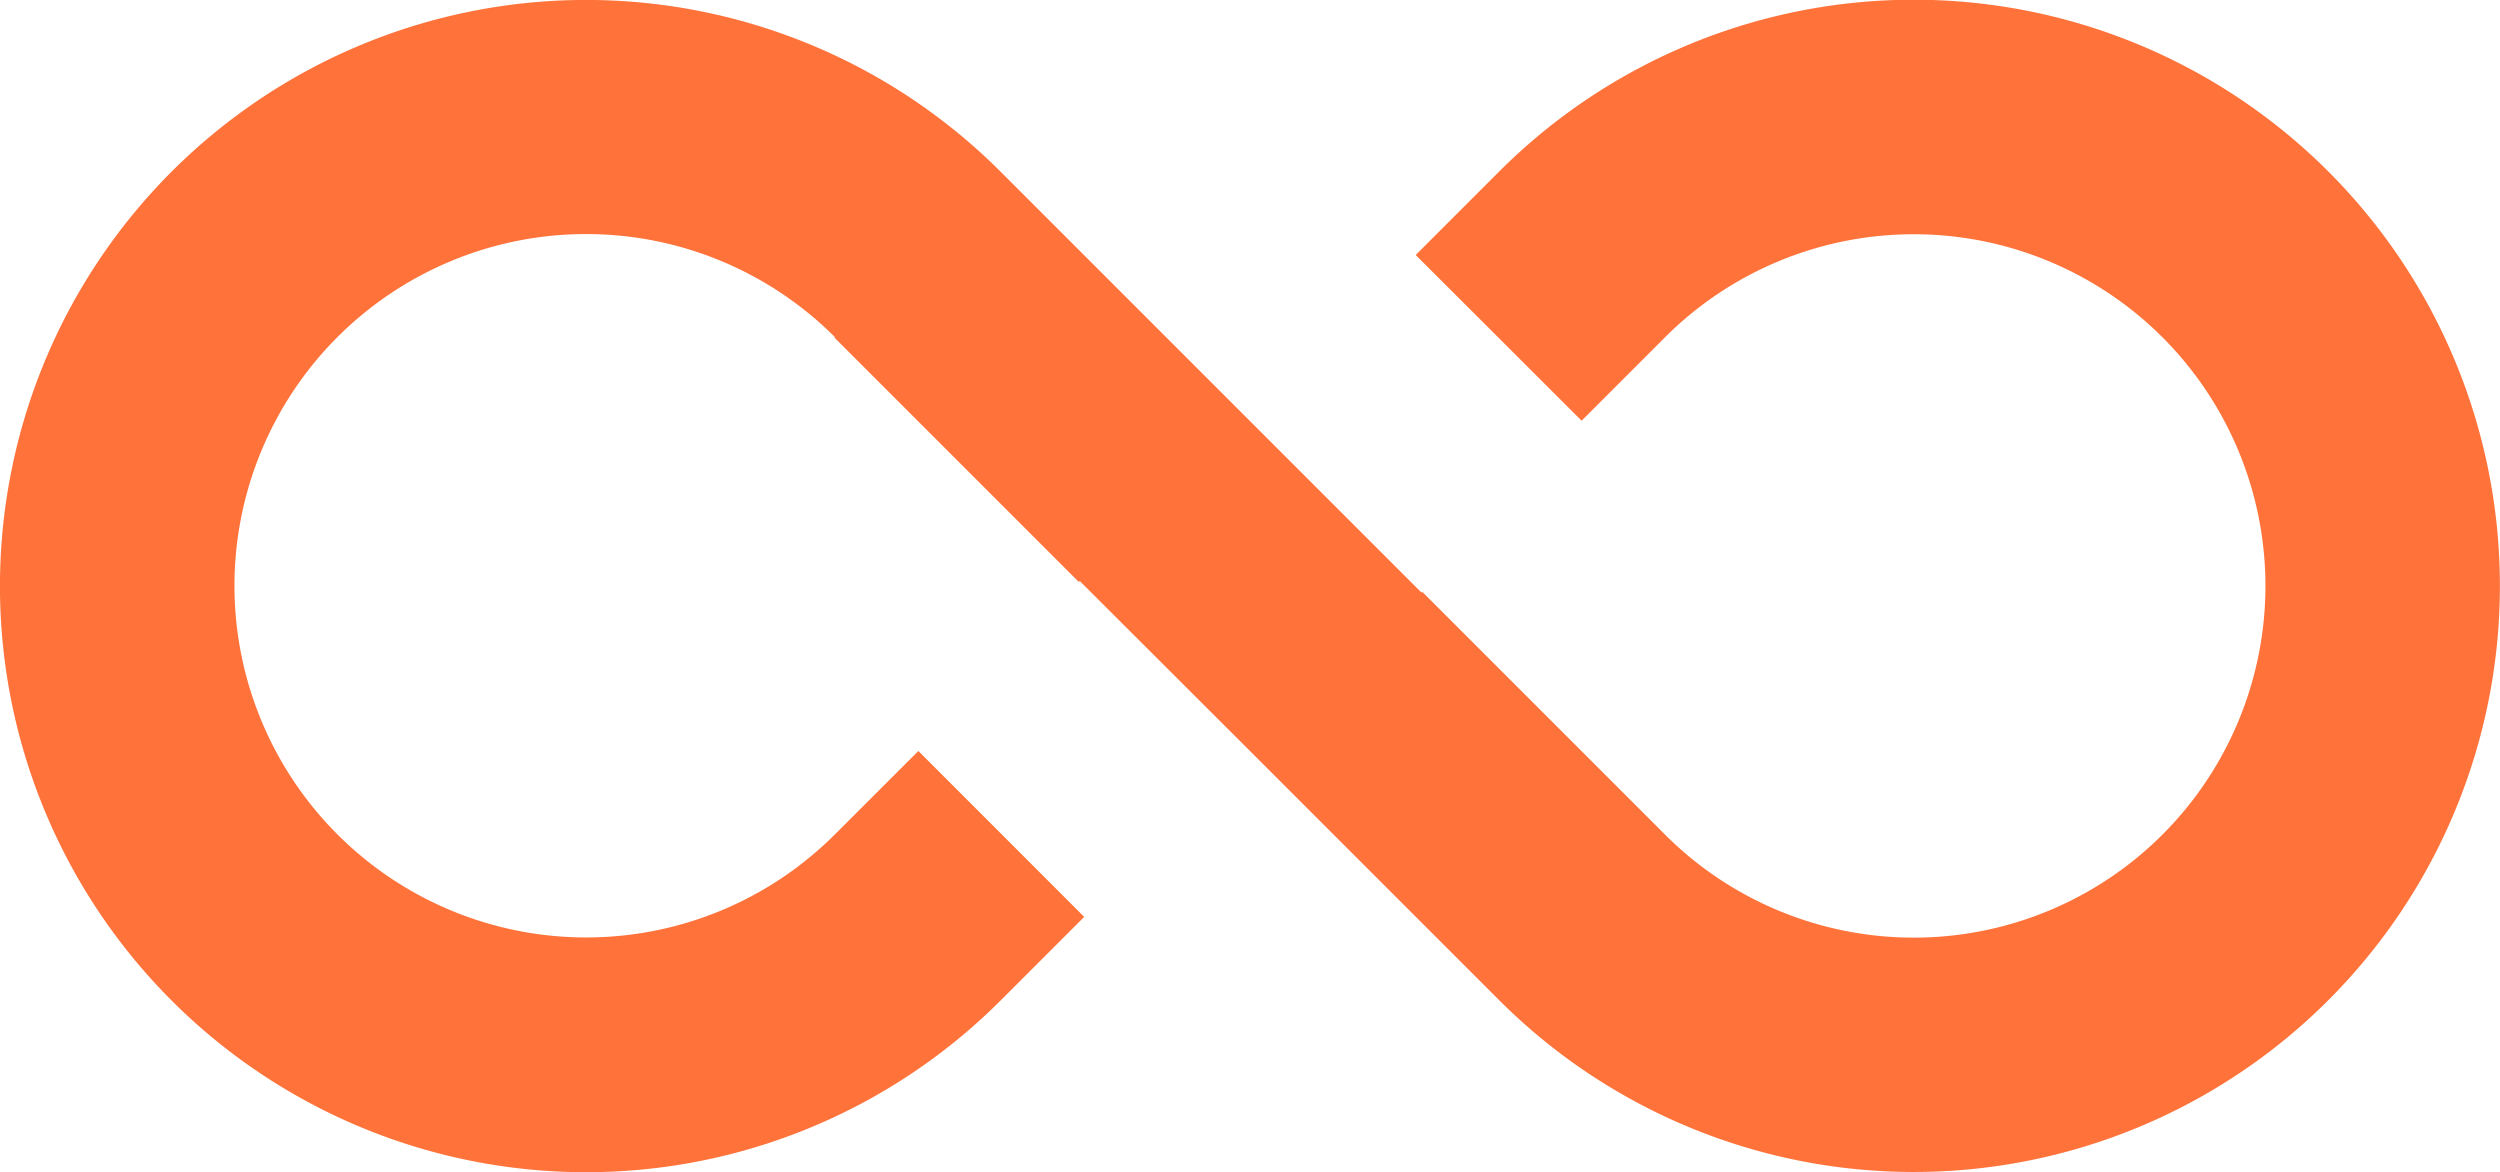
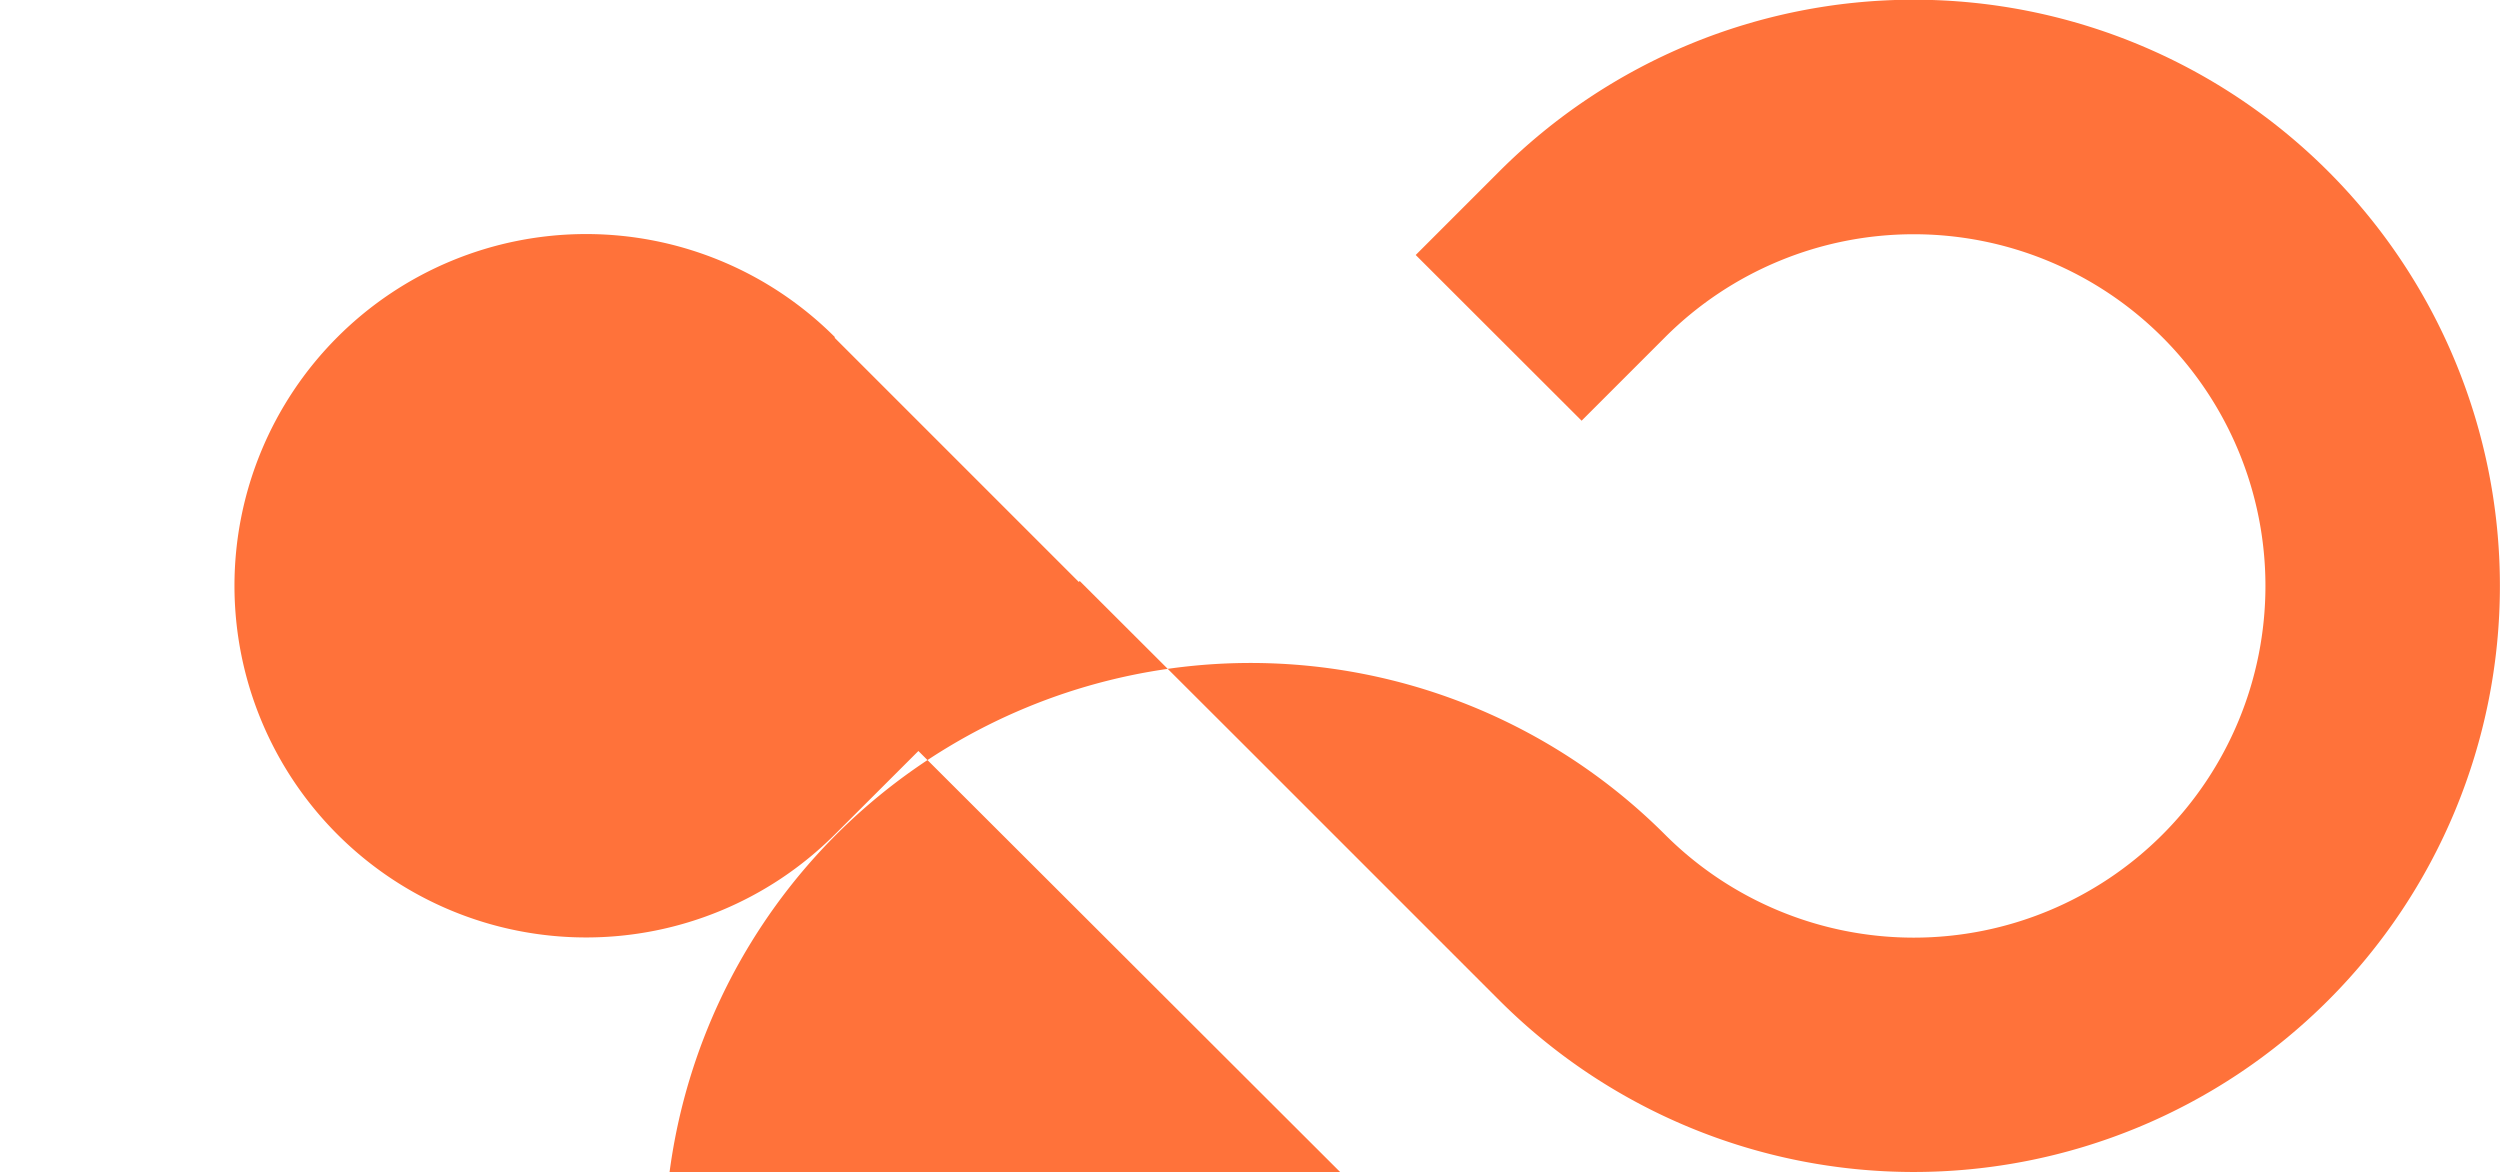
<svg xmlns="http://www.w3.org/2000/svg" width="26.628" height="12.486" viewBox="0 0 26.628 12.486">
  <g id="infinity" transform="translate(-1.5 -10.501)">
-     <path id="Path_12292" data-name="Path 12292" d="M10.391,14.1l2.6,2.6L13,16.689,14.814,18.5l.007.007,2.649,2.649a6.243,6.243,0,1,0,0-8.83l-.891.891,1.767,1.765.89-.89a3.746,3.746,0,1,1,0,5.3l-2.587-2.587-.009.007-4.482-4.482a6.243,6.243,0,1,0,0,8.827l.89-.89L11.282,18.5l-.891.89a3.746,3.746,0,1,1,0-5.3Z" fill="#ff723a" />
+     <path id="Path_12292" data-name="Path 12292" d="M10.391,14.1l2.6,2.6L13,16.689,14.814,18.5l.007.007,2.649,2.649a6.243,6.243,0,1,0,0-8.83l-.891.891,1.767,1.765.89-.89a3.746,3.746,0,1,1,0,5.3a6.243,6.243,0,1,0,0,8.827l.89-.89L11.282,18.5l-.891.89a3.746,3.746,0,1,1,0-5.3Z" fill="#ff723a" />
  </g>
</svg>